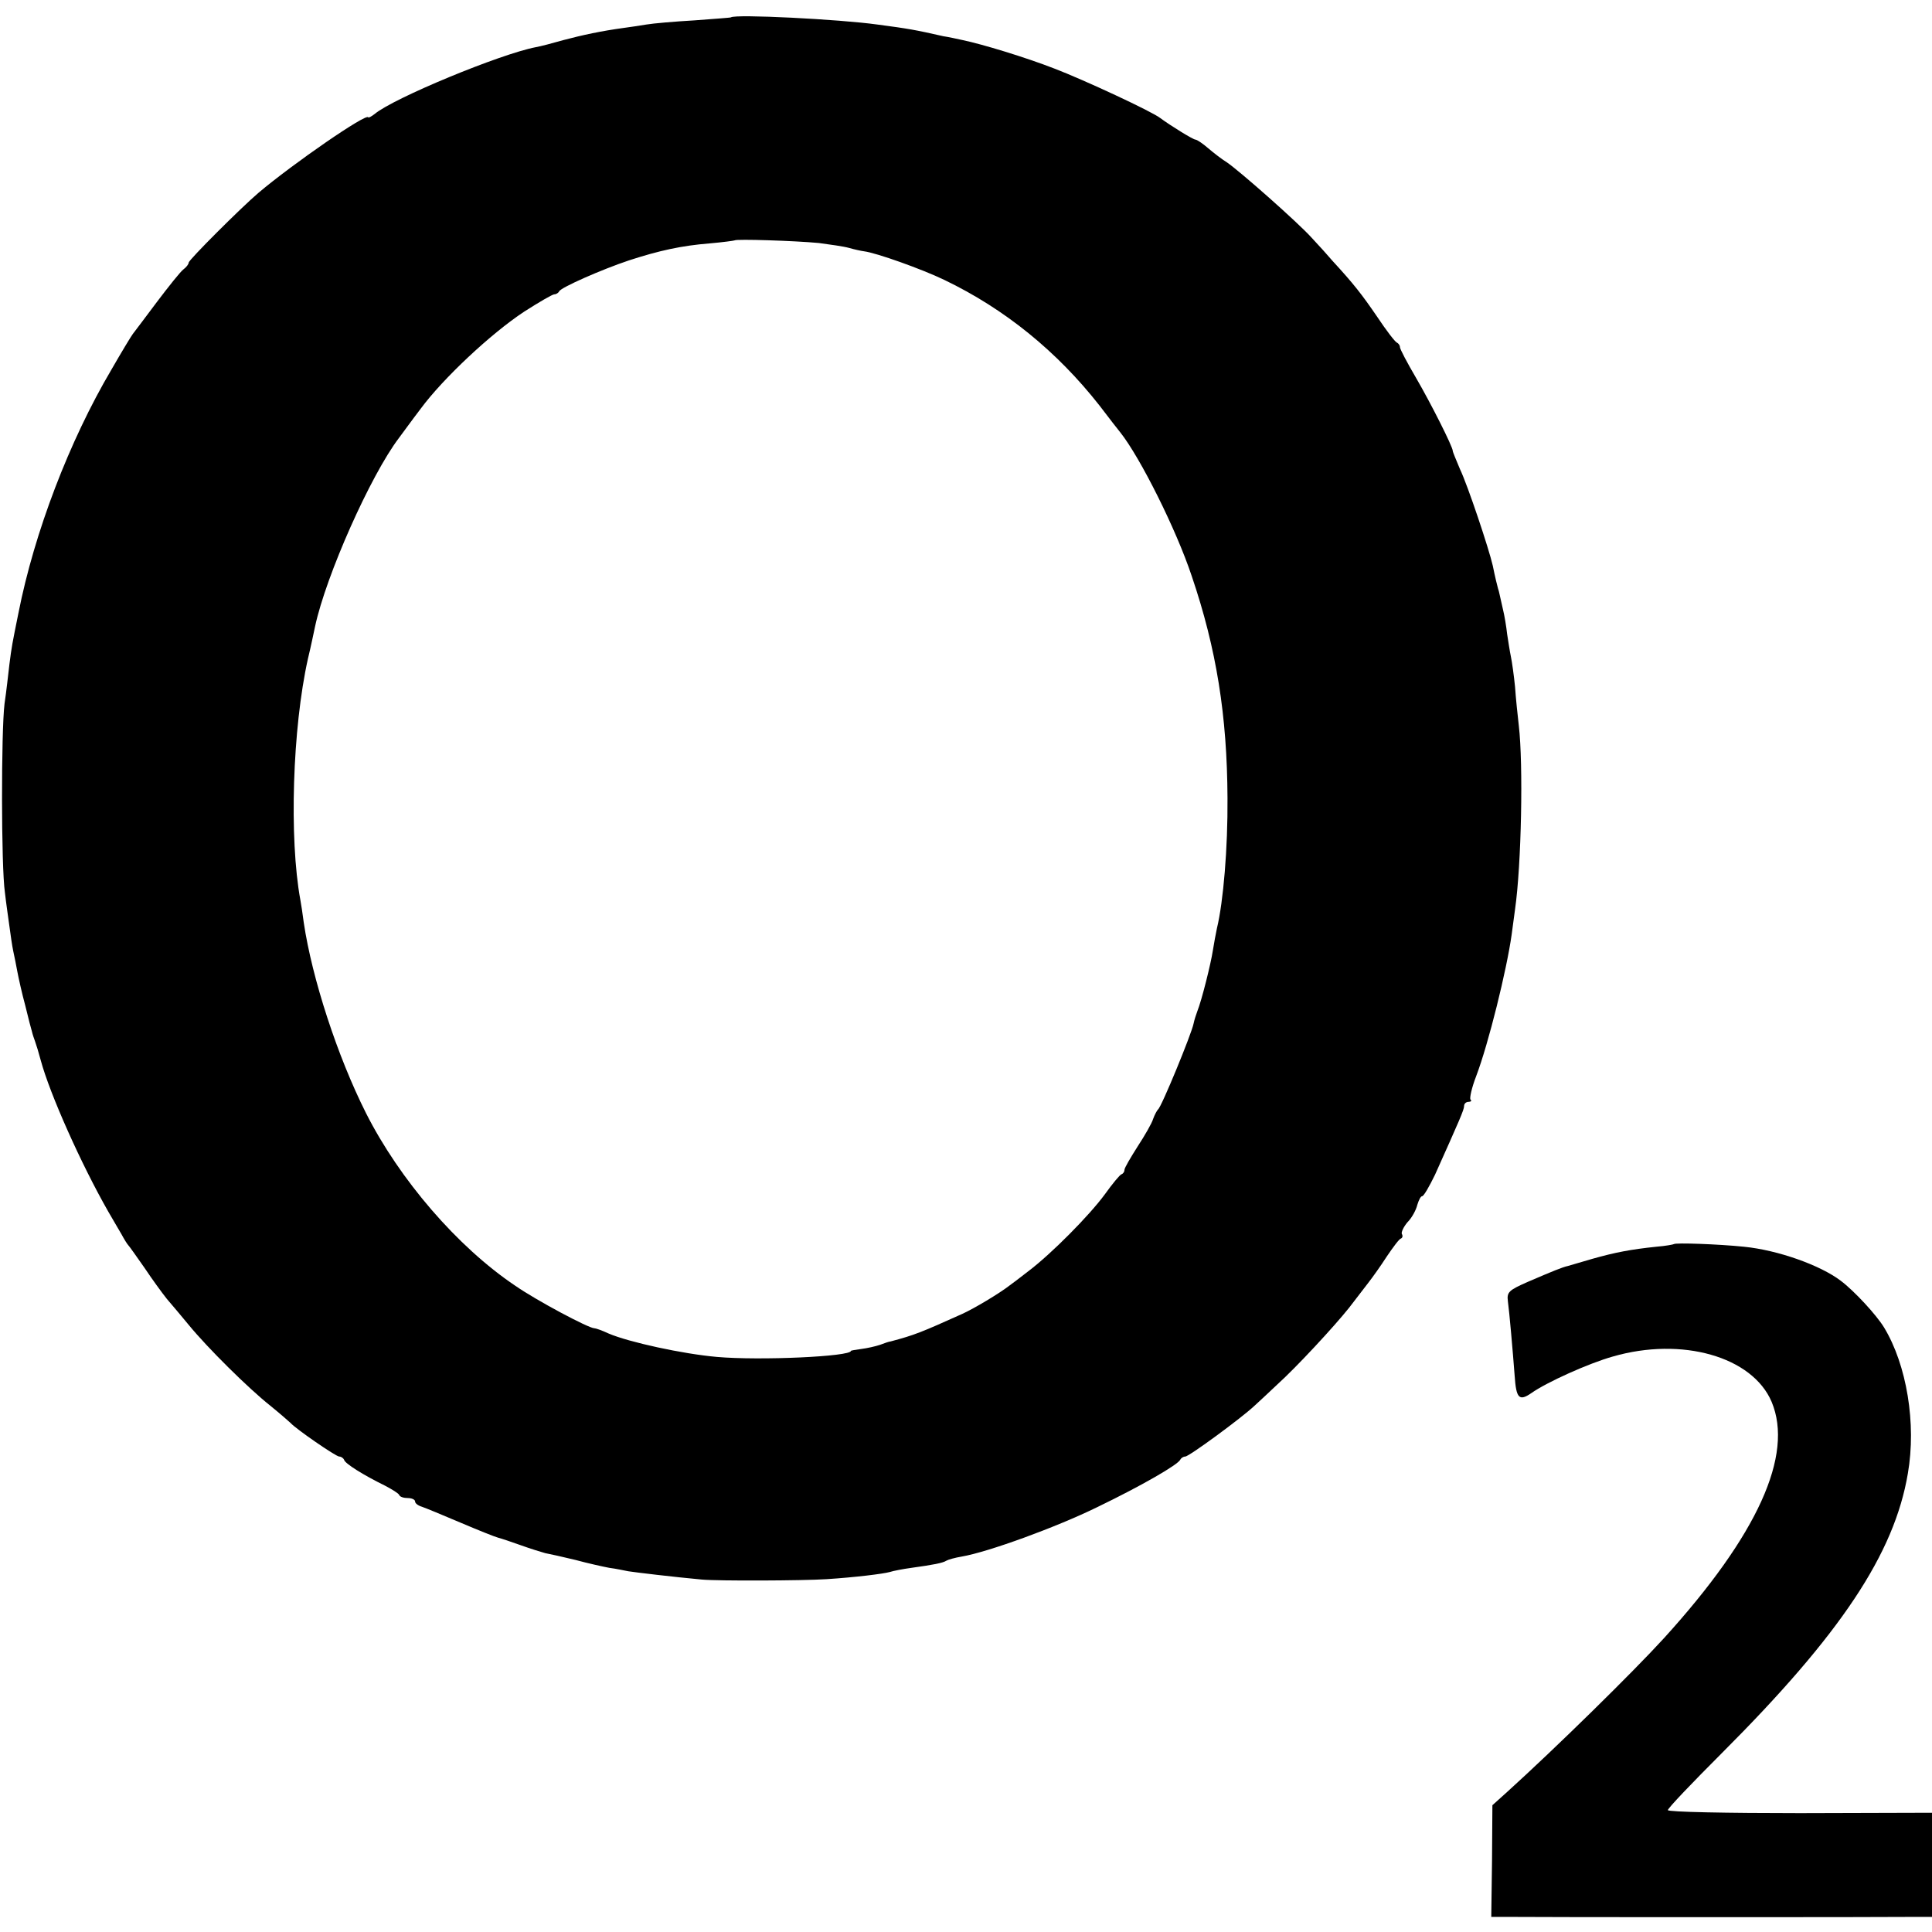
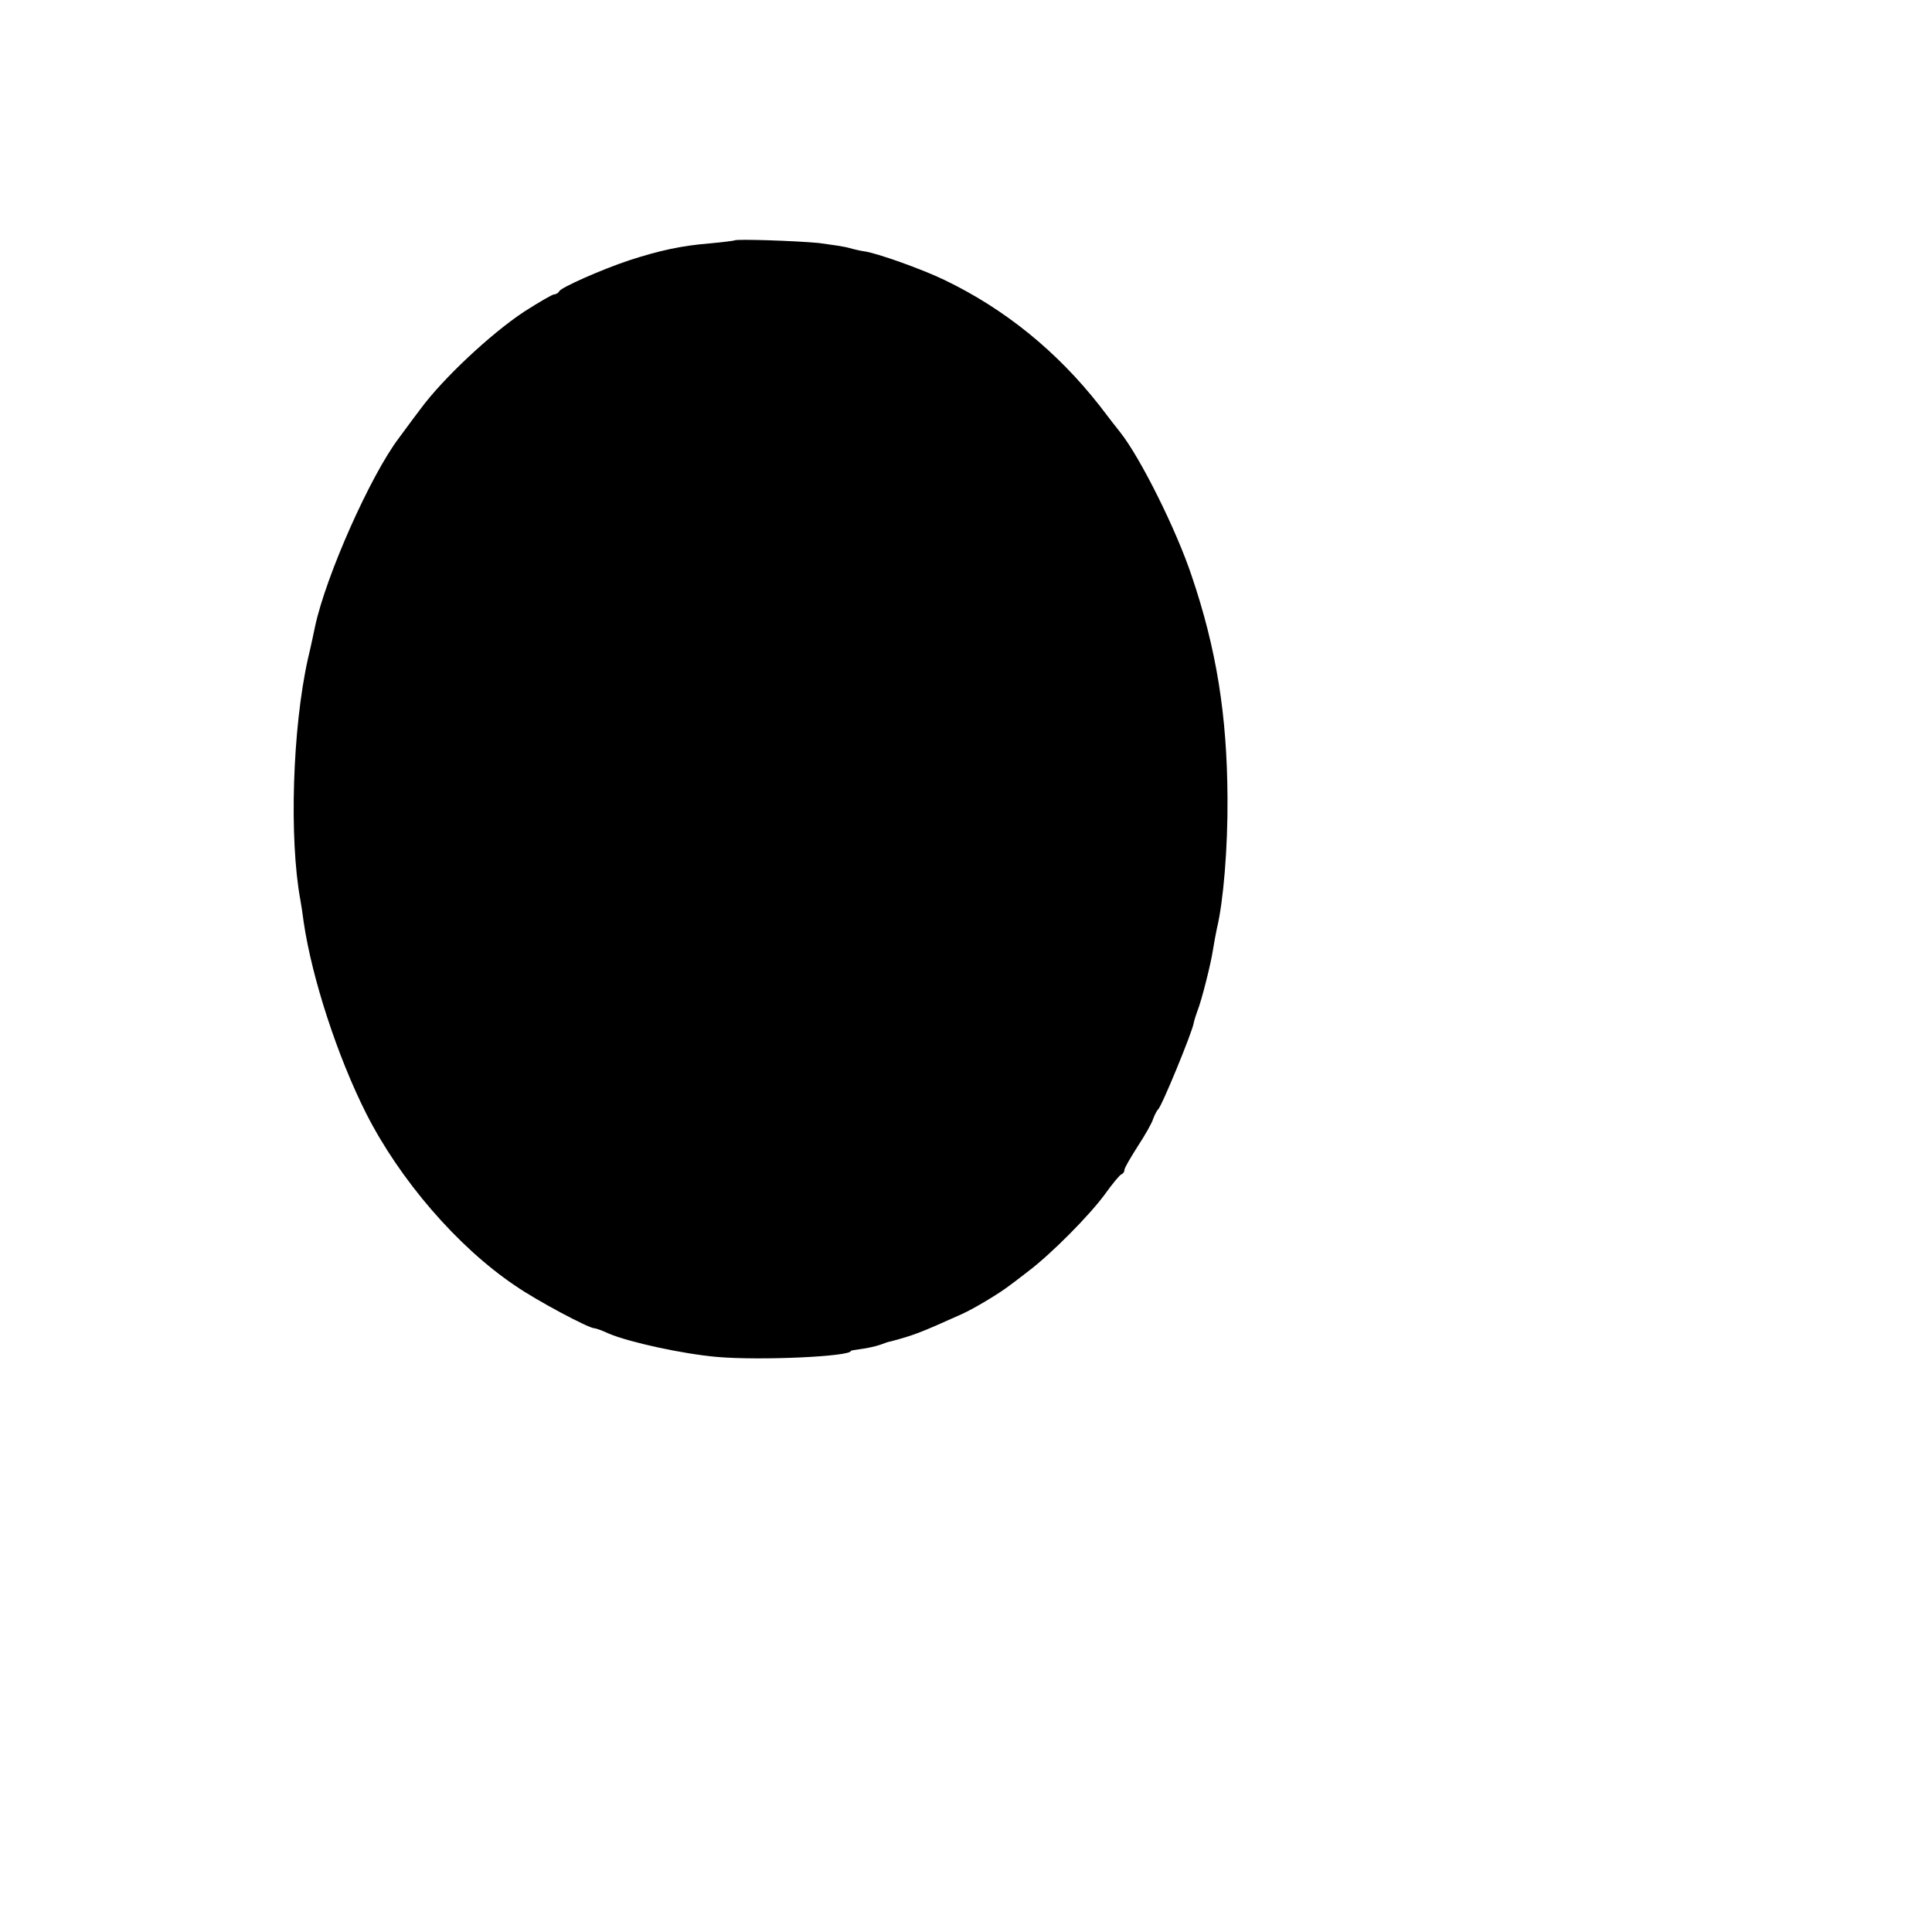
<svg xmlns="http://www.w3.org/2000/svg" version="1.0" width="512pt" height="512pt" viewBox="0 0 512 512" preserveAspectRatio="xMidYMid meet">
  <g transform="translate(0,512) scale(0.1,-0.1)" fill="#000000" stroke="none">
-     <path d="M1937 5074 c-1 -1 -45 -4 -97 -8 -52 -3 -110 -8 -127 -11 -18 -3 -45 -7 -60 -9 -59 -8 -110 -19 -159 -32 -28 -8 -62 -17 -74 -19 -94 -18 -377 -135 -427 -177 -9 -7 -17 -11 -17 -9 -3 13 -200 -123 -291 -200 -47 -40 -185 -178 -185 -185 0 -4 -6 -12 -14 -18 -8 -6 -39 -45 -70 -86 -31 -41 -59 -79 -64 -85 -4 -5 -30 -48 -57 -95 -111 -188 -204 -431 -246 -644 -17 -84 -18 -89 -24 -136 -3 -25 -8 -72 -13 -105 -9 -74 -9 -432 1 -500 3 -27 9 -68 12 -90 3 -22 7 -51 10 -65 3 -14 8 -38 11 -55 3 -16 12 -57 21 -90 8 -33 16 -64 18 -70 1 -5 5 -17 8 -25 3 -8 10 -31 15 -50 24 -89 107 -275 179 -401 12 -20 27 -47 35 -60 7 -13 15 -26 18 -29 3 -3 22 -30 43 -60 20 -30 47 -67 59 -82 13 -15 39 -46 58 -69 50 -61 158 -168 216 -214 27 -22 51 -43 54 -46 13 -15 120 -89 129 -89 5 0 11 -4 13 -9 3 -10 51 -40 108 -68 19 -10 37 -21 38 -25 2 -5 12 -8 23 -8 10 0 19 -4 19 -9 0 -5 8 -11 18 -14 9 -3 55 -22 102 -42 47 -20 92 -38 100 -40 8 -2 35 -11 60 -20 25 -9 54 -18 65 -21 11 -2 47 -10 80 -18 33 -9 74 -18 90 -21 17 -2 39 -7 50 -9 19 -3 119 -15 195 -22 43 -4 269 -3 330 1 77 5 150 14 168 19 9 3 35 8 57 11 58 8 84 13 93 19 5 3 23 8 41 11 70 12 251 78 359 131 118 57 215 113 220 126 2 4 8 8 13 8 10 0 149 102 184 135 12 11 39 36 60 56 51 46 151 154 190 203 17 22 39 51 50 65 11 14 34 46 50 71 17 25 33 47 38 48 4 2 5 7 2 12 -2 4 4 18 15 31 12 12 23 33 26 46 4 13 9 23 13 23 4 0 19 26 34 57 65 145 77 172 77 182 0 6 5 11 12 11 6 0 9 3 5 6 -3 3 3 31 15 62 33 87 81 282 94 375 3 23 7 53 9 67 17 118 22 385 10 487 -3 26 -8 73 -10 103 -3 30 -8 66 -11 80 -3 14 -7 41 -10 60 -2 19 -7 49 -11 65 -4 17 -8 35 -9 40 -1 6 -3 12 -4 15 -2 7 -8 31 -14 61 -10 44 -66 212 -87 256 -10 24 -19 45 -19 48 0 11 -58 126 -97 193 -24 41 -43 77 -43 82 0 5 -4 10 -8 12 -5 2 -28 32 -52 68 -41 60 -62 87 -119 149 -12 14 -37 42 -55 61 -36 40 -191 177 -225 200 -13 8 -35 25 -49 37 -15 13 -30 23 -34 23 -6 0 -66 37 -93 57 -21 17 -204 102 -280 131 -77 30 -192 65 -245 76 -14 3 -36 8 -50 10 -75 17 -92 20 -175 31 -101 14 -377 28 -388 19z m233 -598 c30 -4 66 -9 80 -13 14 -4 32 -8 40 -9 32 -4 153 -47 213 -76 160 -77 298 -189 411 -333 25 -33 50 -65 55 -71 53 -67 148 -257 189 -380 66 -194 94 -371 95 -589 1 -132 -11 -275 -28 -345 -3 -14 -8 -41 -11 -60 -5 -33 -29 -130 -41 -160 -3 -8 -8 -23 -10 -33 -5 -26 -85 -221 -94 -227 -3 -3 -9 -14 -13 -25 -3 -11 -22 -44 -41 -73 -19 -30 -35 -57 -35 -62 0 -5 -3 -10 -8 -12 -4 -1 -24 -25 -44 -53 -41 -56 -142 -158 -203 -204 -22 -17 -44 -34 -50 -38 -27 -21 -94 -61 -125 -75 -109 -49 -126 -56 -190 -73 -3 0 -15 -4 -28 -9 -12 -4 -34 -9 -50 -11 -15 -2 -27 -4 -27 -5 0 -15 -241 -26 -355 -16 -91 8 -233 39 -287 62 -17 8 -34 14 -38 14 -15 0 -154 74 -210 113 -153 103 -306 281 -395 457 -76 151 -143 357 -165 505 -3 23 -7 50 -9 60 -30 163 -21 455 20 639 8 33 16 72 19 86 29 135 147 400 222 499 7 9 32 44 58 78 59 80 186 199 274 257 39 25 75 46 80 46 5 0 11 4 13 8 4 10 113 58 185 82 80 26 139 39 214 45 34 3 64 7 66 8 4 4 160 -1 223 -7z" />
-     <path d="M4436 1823 c-1 -1 -22 -5 -47 -7 -67 -7 -109 -15 -169 -32 -30 -9 -59 -17 -65 -19 -14 -3 -41 -14 -106 -42 -50 -22 -56 -27 -53 -51 4 -29 13 -132 18 -198 4 -60 12 -68 44 -46 41 29 152 79 216 97 183 53 370 0 421 -120 59 -141 -37 -353 -285 -626 -84 -92 -287 -291 -415 -407 l-40 -36 -1 -148 -2 -148 49 0 c64 -1 1004 -1 1069 0 l50 0 0 138 0 138 -350 -1 c-192 0 -350 3 -350 8 0 5 64 72 143 151 315 315 457 528 493 741 23 132 -3 288 -63 387 -20 33 -79 97 -115 124 -54 41 -166 81 -256 90 -68 7 -182 11 -186 7z" />
+     <path d="M1937 5074 z m233 -598 c30 -4 66 -9 80 -13 14 -4 32 -8 40 -9 32 -4 153 -47 213 -76 160 -77 298 -189 411 -333 25 -33 50 -65 55 -71 53 -67 148 -257 189 -380 66 -194 94 -371 95 -589 1 -132 -11 -275 -28 -345 -3 -14 -8 -41 -11 -60 -5 -33 -29 -130 -41 -160 -3 -8 -8 -23 -10 -33 -5 -26 -85 -221 -94 -227 -3 -3 -9 -14 -13 -25 -3 -11 -22 -44 -41 -73 -19 -30 -35 -57 -35 -62 0 -5 -3 -10 -8 -12 -4 -1 -24 -25 -44 -53 -41 -56 -142 -158 -203 -204 -22 -17 -44 -34 -50 -38 -27 -21 -94 -61 -125 -75 -109 -49 -126 -56 -190 -73 -3 0 -15 -4 -28 -9 -12 -4 -34 -9 -50 -11 -15 -2 -27 -4 -27 -5 0 -15 -241 -26 -355 -16 -91 8 -233 39 -287 62 -17 8 -34 14 -38 14 -15 0 -154 74 -210 113 -153 103 -306 281 -395 457 -76 151 -143 357 -165 505 -3 23 -7 50 -9 60 -30 163 -21 455 20 639 8 33 16 72 19 86 29 135 147 400 222 499 7 9 32 44 58 78 59 80 186 199 274 257 39 25 75 46 80 46 5 0 11 4 13 8 4 10 113 58 185 82 80 26 139 39 214 45 34 3 64 7 66 8 4 4 160 -1 223 -7z" />
  </g>
</svg>